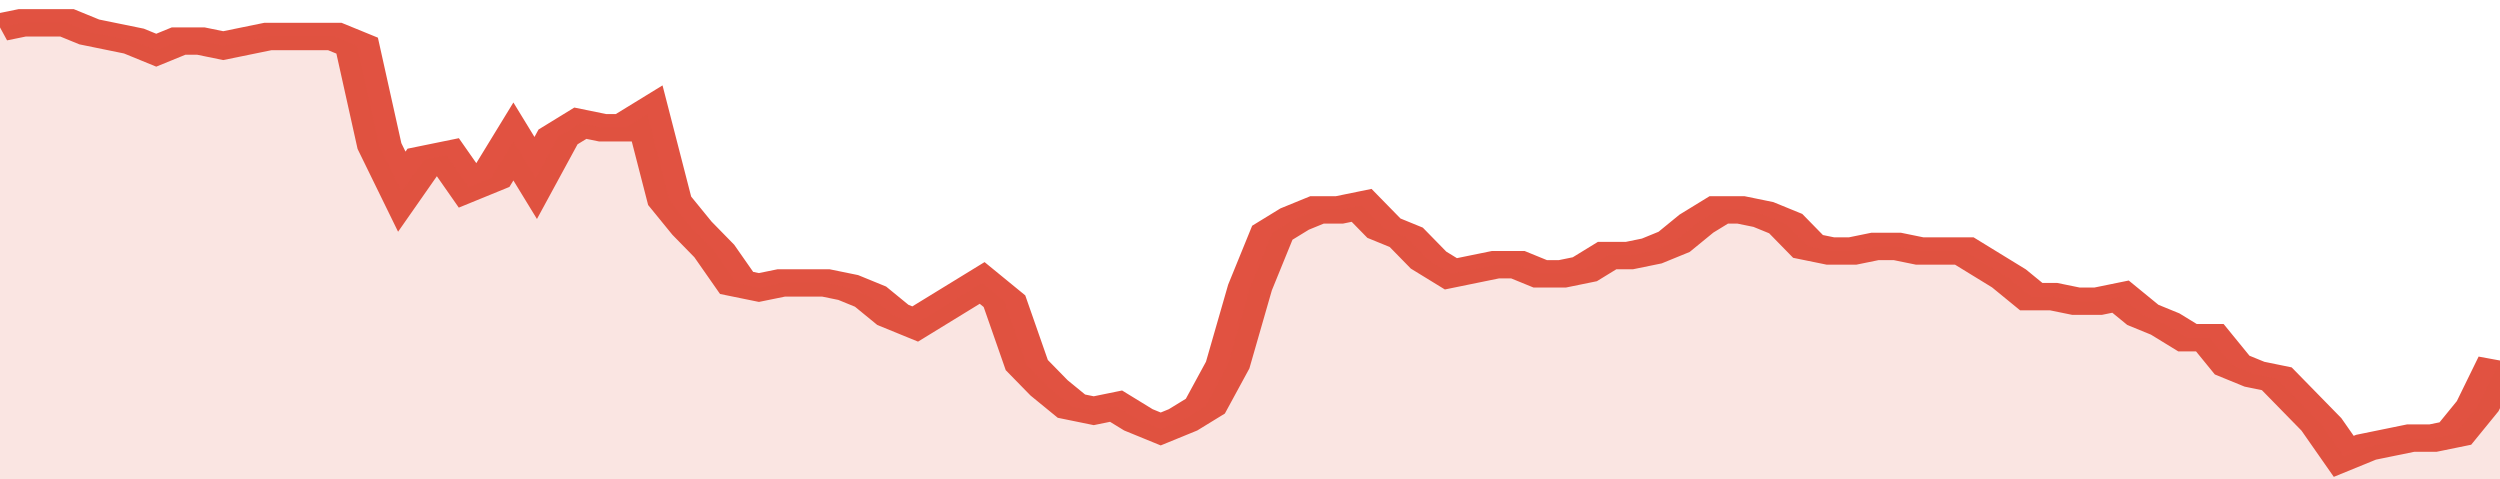
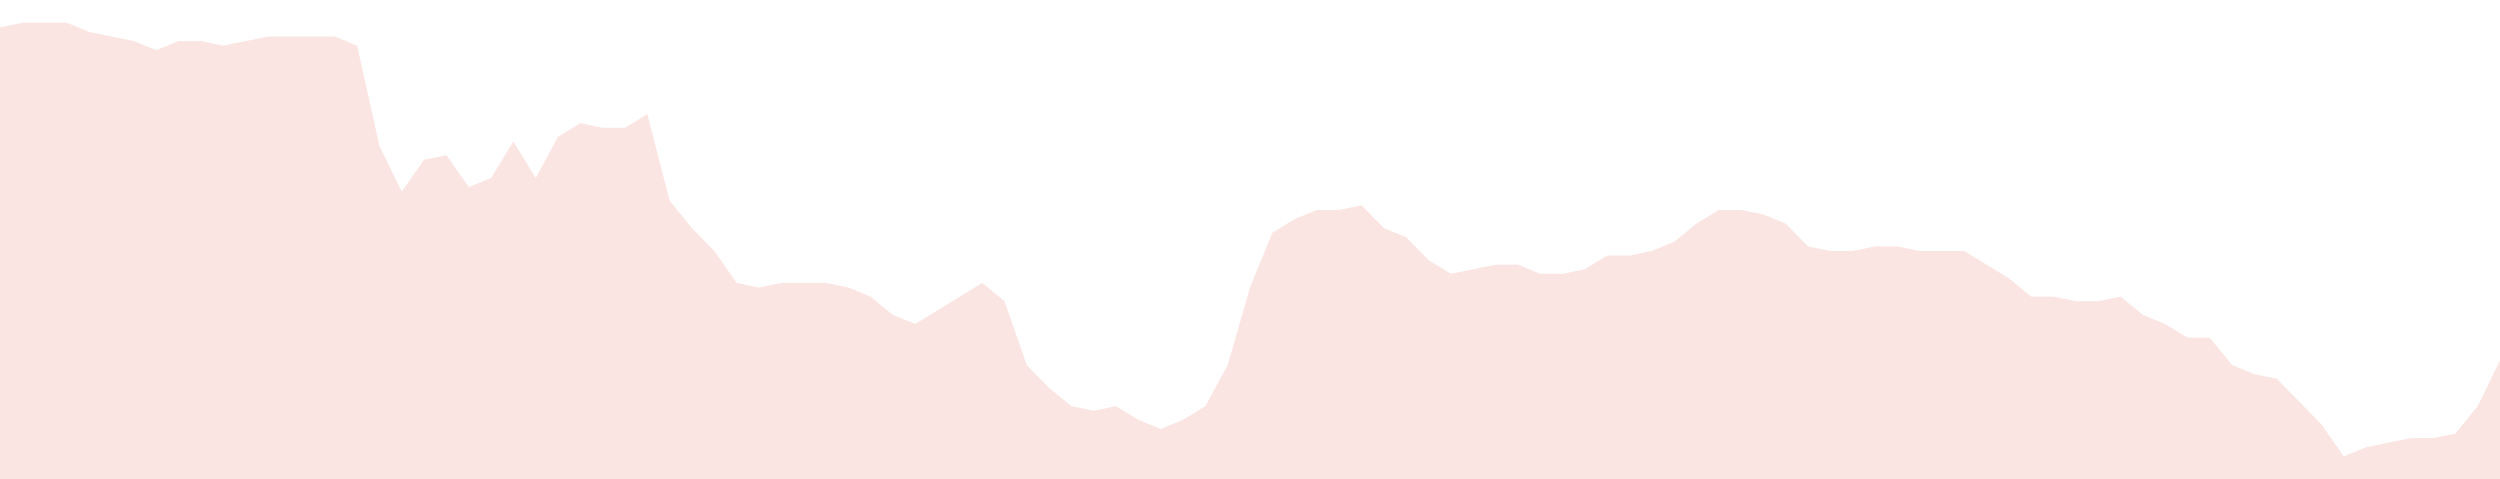
<svg xmlns="http://www.w3.org/2000/svg" viewBox="0 0 336 105" width="120" height="23" preserveAspectRatio="none">
-   <polyline fill="none" stroke="#E15241" stroke-width="6" points="0, 6 3, 5 6, 5 9, 5 12, 7 15, 8 18, 9 21, 11 24, 9 27, 9 30, 10 33, 9 36, 8 39, 8 42, 8 45, 8 48, 10 51, 32 54, 42 57, 35 60, 34 63, 41 66, 39 69, 31 72, 39 75, 30 78, 27 81, 28 84, 28 87, 25 90, 44 93, 50 96, 55 99, 62 102, 63 105, 62 108, 62 111, 62 114, 63 117, 65 120, 69 123, 71 126, 68 129, 65 132, 62 135, 66 138, 80 141, 85 144, 89 147, 90 150, 89 153, 92 156, 94 159, 92 162, 89 165, 80 168, 63 171, 51 174, 48 177, 46 180, 46 183, 45 186, 50 189, 52 192, 57 195, 60 198, 59 201, 58 204, 58 207, 60 210, 60 213, 59 216, 56 219, 56 222, 55 225, 53 228, 49 231, 46 234, 46 237, 47 240, 49 243, 54 246, 55 249, 55 252, 54 255, 54 258, 55 261, 55 264, 55 267, 58 270, 61 273, 65 276, 65 279, 66 282, 66 285, 65 288, 69 291, 71 294, 74 297, 74 300, 80 303, 82 306, 83 309, 88 312, 93 315, 100 318, 98 321, 97 324, 96 327, 96 330, 95 333, 89 336, 79 336, 79 "> </polyline>
  <polygon fill="#E15241" opacity="0.15" points="0, 105 0, 6 3, 5 6, 5 9, 5 12, 7 15, 8 18, 9 21, 11 24, 9 27, 9 30, 10 33, 9 36, 8 39, 8 42, 8 45, 8 48, 10 51, 32 54, 42 57, 35 60, 34 63, 41 66, 39 69, 31 72, 39 75, 30 78, 27 81, 28 84, 28 87, 25 90, 44 93, 50 96, 55 99, 62 102, 63 105, 62 108, 62 111, 62 114, 63 117, 65 120, 69 123, 71 126, 68 129, 65 132, 62 135, 66 138, 80 141, 85 144, 89 147, 90 150, 89 153, 92 156, 94 159, 92 162, 89 165, 80 168, 63 171, 51 174, 48 177, 46 180, 46 183, 45 186, 50 189, 52 192, 57 195, 60 198, 59 201, 58 204, 58 207, 60 210, 60 213, 59 216, 56 219, 56 222, 55 225, 53 228, 49 231, 46 234, 46 237, 47 240, 49 243, 54 246, 55 249, 55 252, 54 255, 54 258, 55 261, 55 264, 55 267, 58 270, 61 273, 65 276, 65 279, 66 282, 66 285, 65 288, 69 291, 71 294, 74 297, 74 300, 80 303, 82 306, 83 309, 88 312, 93 315, 100 318, 98 321, 97 324, 96 327, 96 330, 95 333, 89 336, 79 336, 105 " />
</svg>